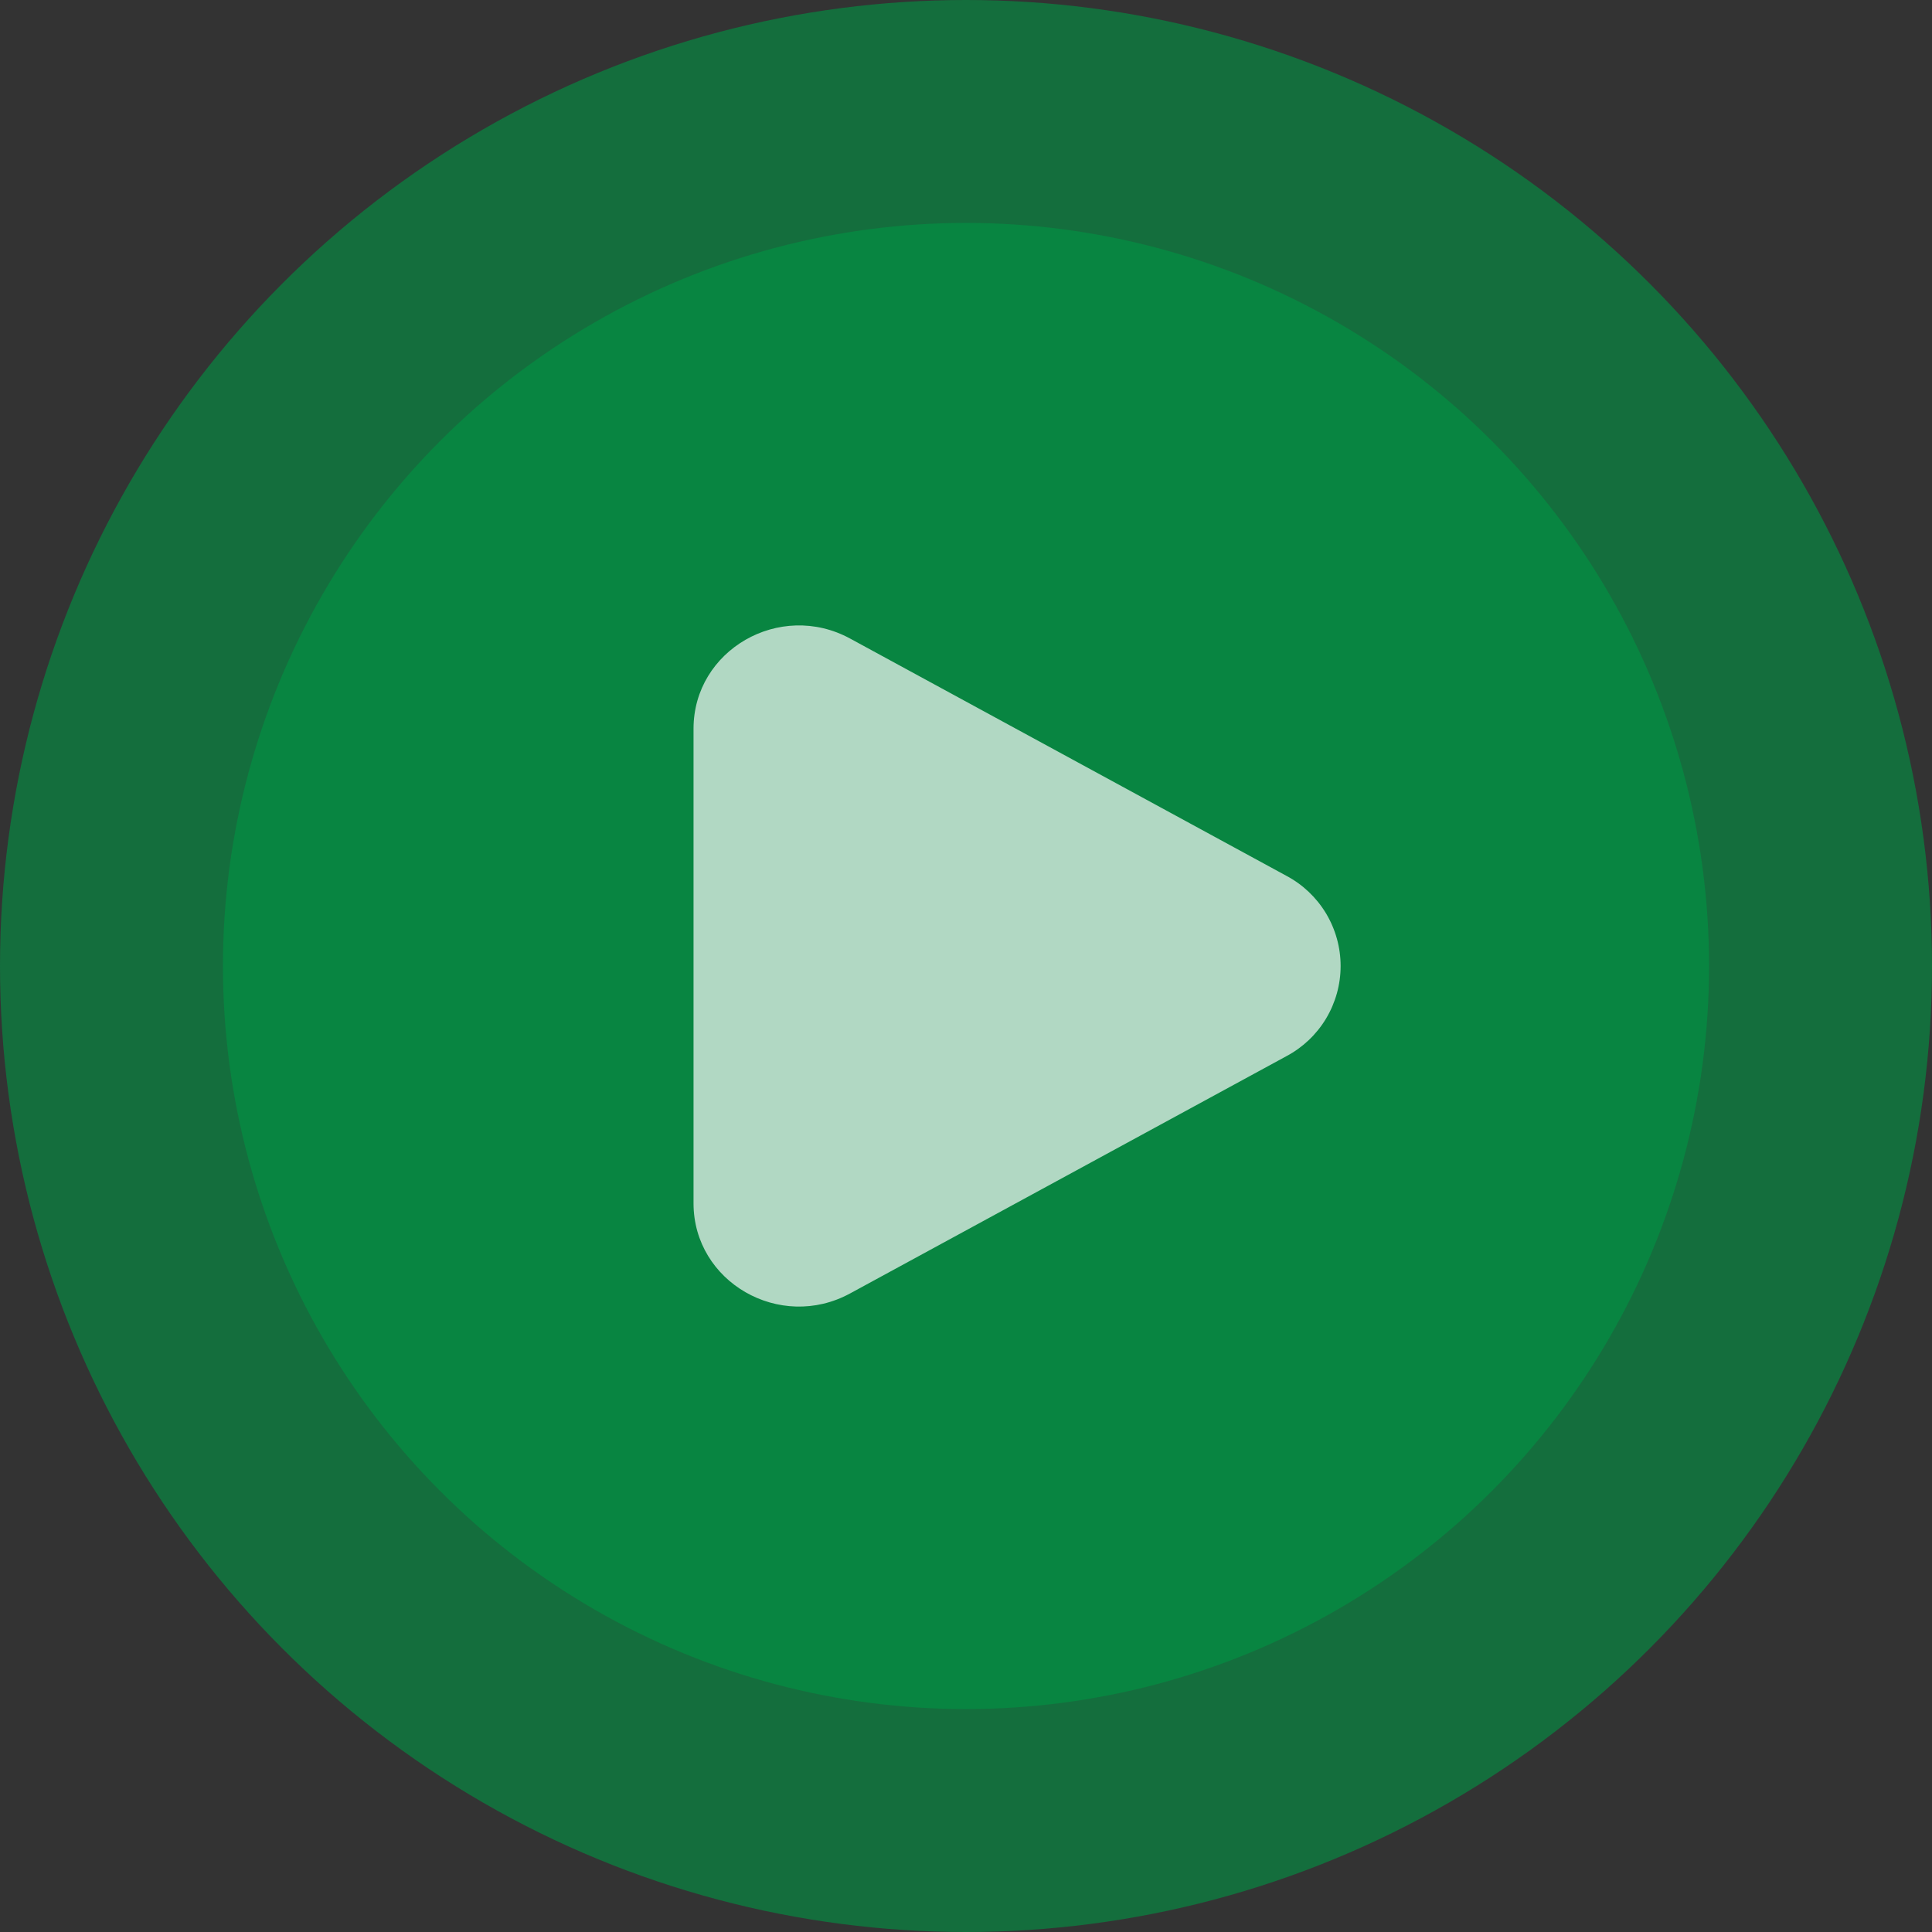
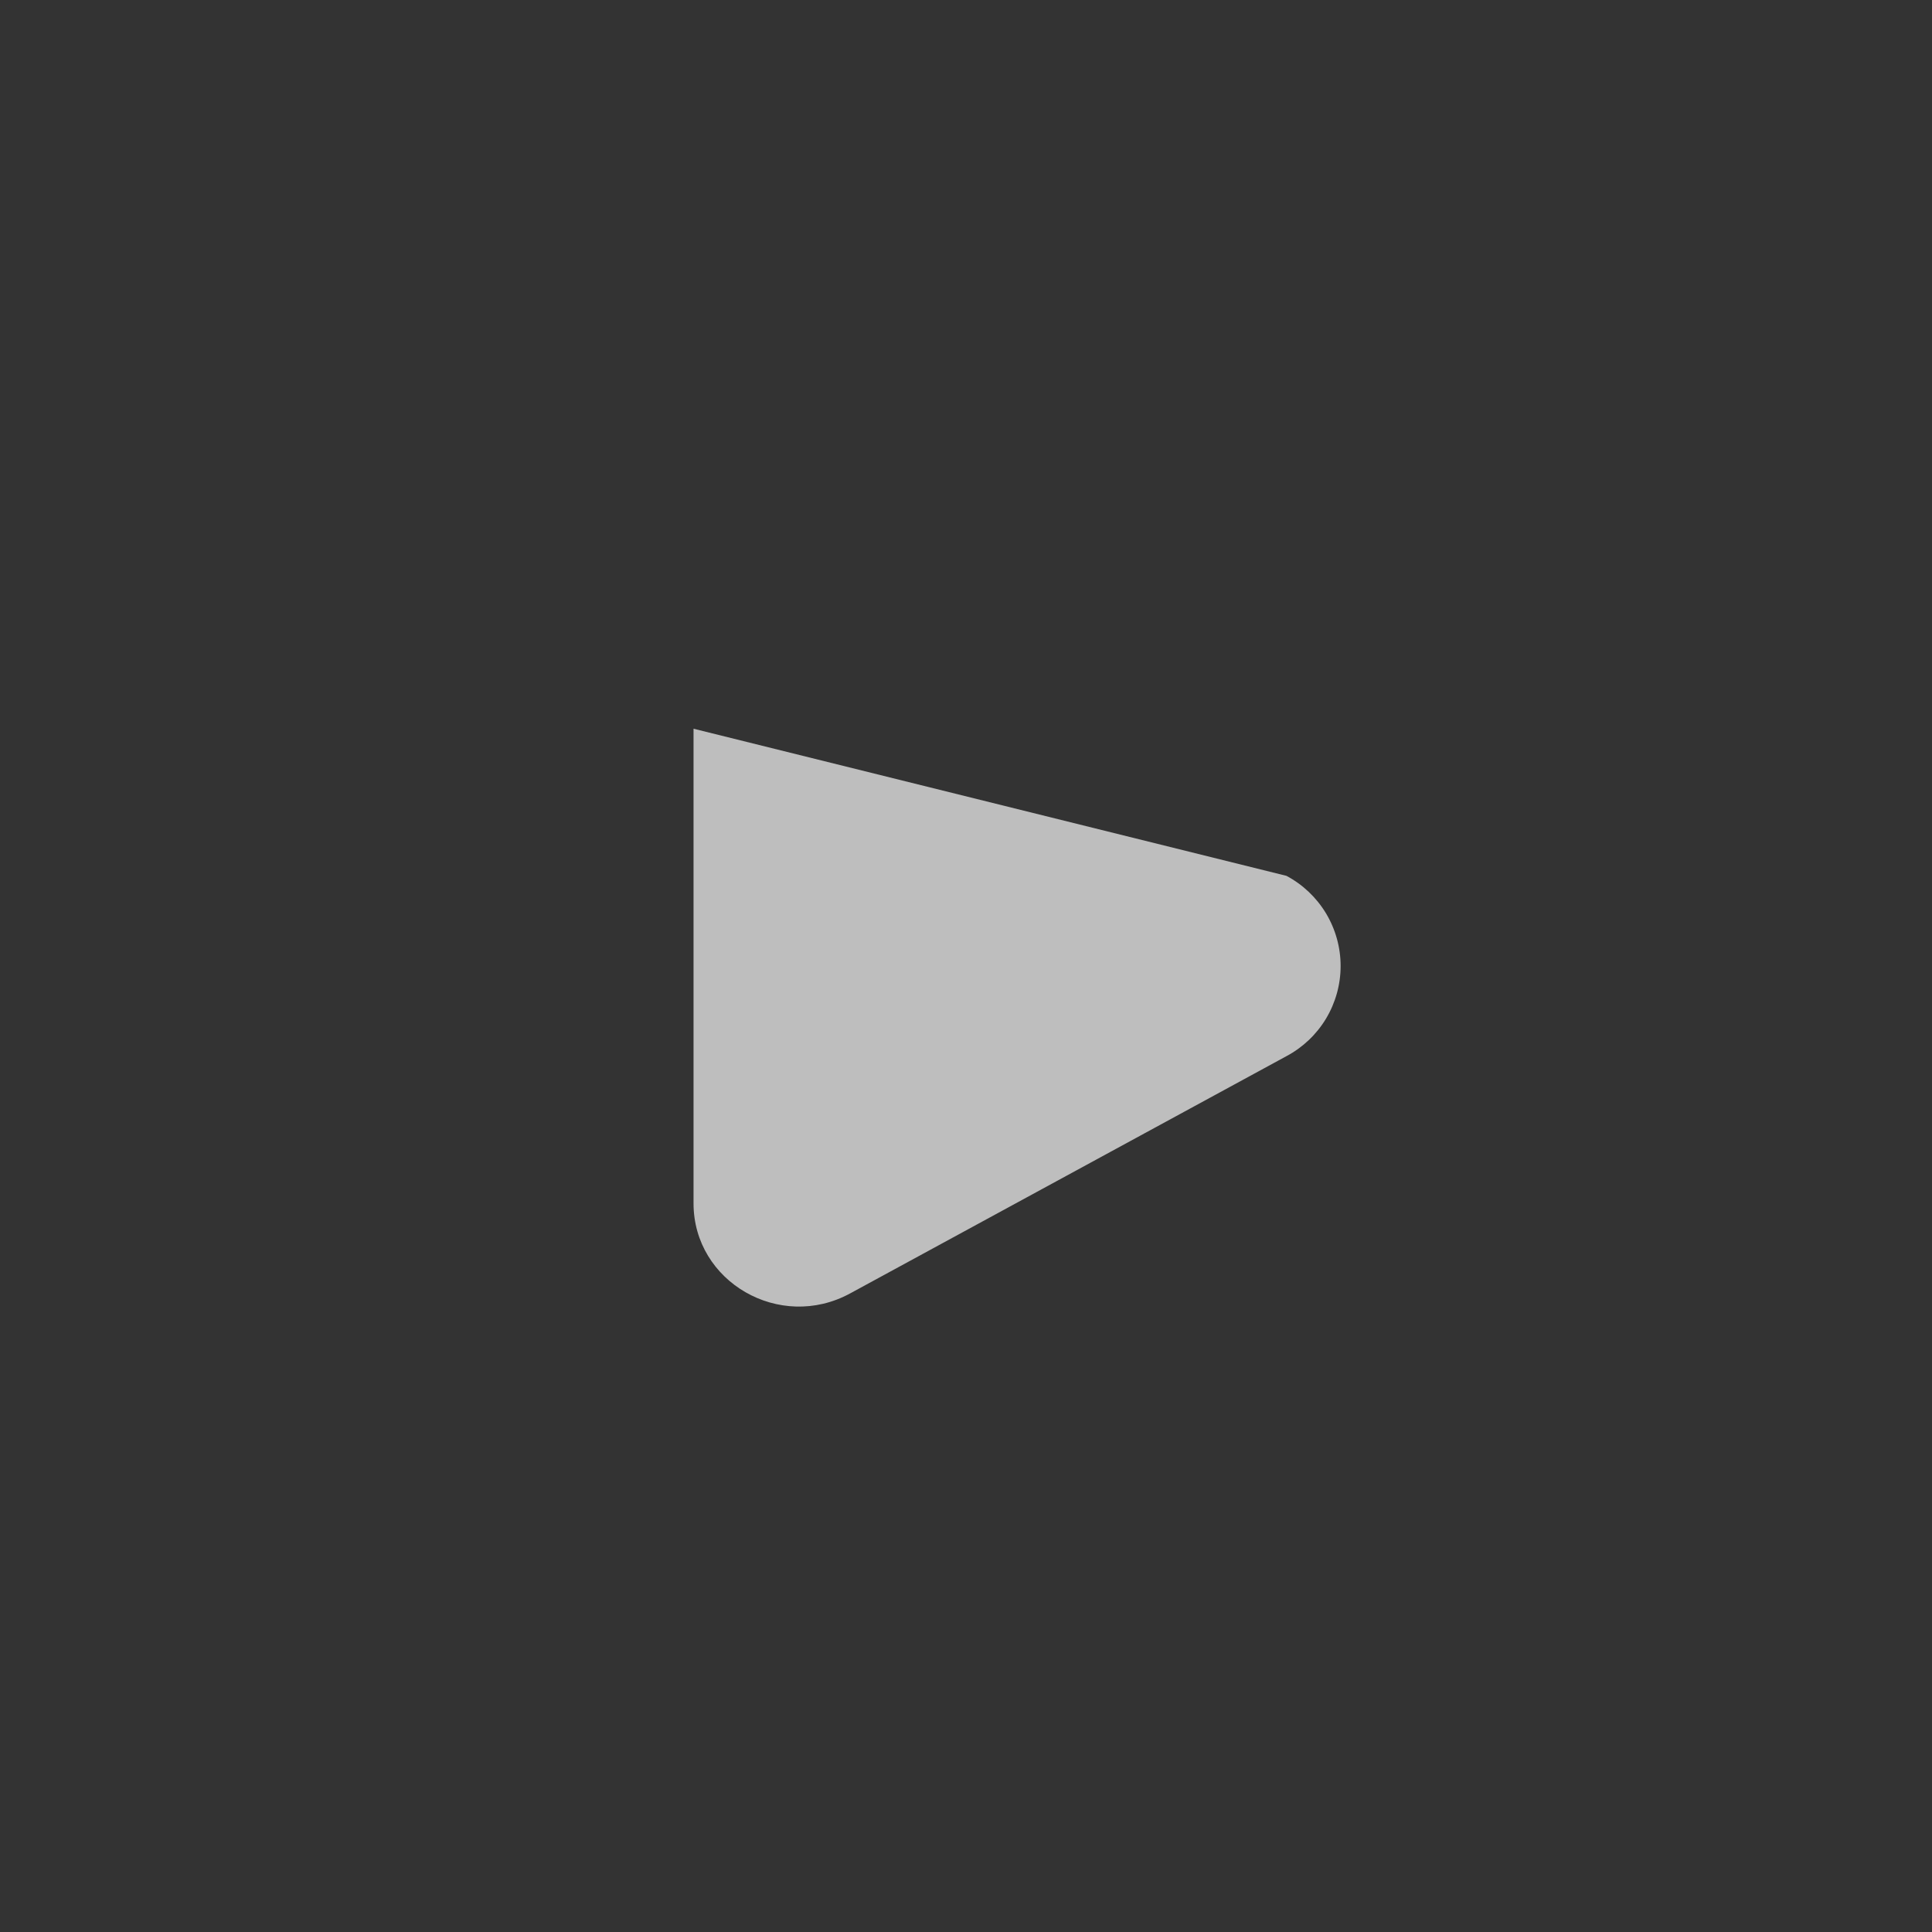
<svg xmlns="http://www.w3.org/2000/svg" width="104" height="104" viewBox="0 0 104 104" fill="none">
  <rect x="0" y="0" width="104" height="104" fill="#333333" stroke="none" />
-   <circle cx="52" cy="52" r="52" fill="#009444" fill-opacity="0.61" />
-   <circle cx="52" cy="52" r="40" fill="#009444" fill-opacity="0.61" />
-   <path d="M69.25 47.147C70.13 47.615 70.867 48.315 71.381 49.169C71.894 50.024 72.166 51.003 72.166 52C72.166 52.997 71.894 53.976 71.381 54.831C70.867 55.686 70.13 56.385 69.25 56.853L45.761 69.626C41.979 71.684 37.333 69.008 37.333 64.775V39.227C37.333 34.992 41.979 32.317 45.761 34.373L69.25 47.147Z" fill="white" fill-opacity="0.68" />
+   <path d="M69.25 47.147C70.13 47.615 70.867 48.315 71.381 49.169C71.894 50.024 72.166 51.003 72.166 52C72.166 52.997 71.894 53.976 71.381 54.831C70.867 55.686 70.13 56.385 69.25 56.853L45.761 69.626C41.979 71.684 37.333 69.008 37.333 64.775V39.227L69.25 47.147Z" fill="white" fill-opacity="0.68" />
</svg>